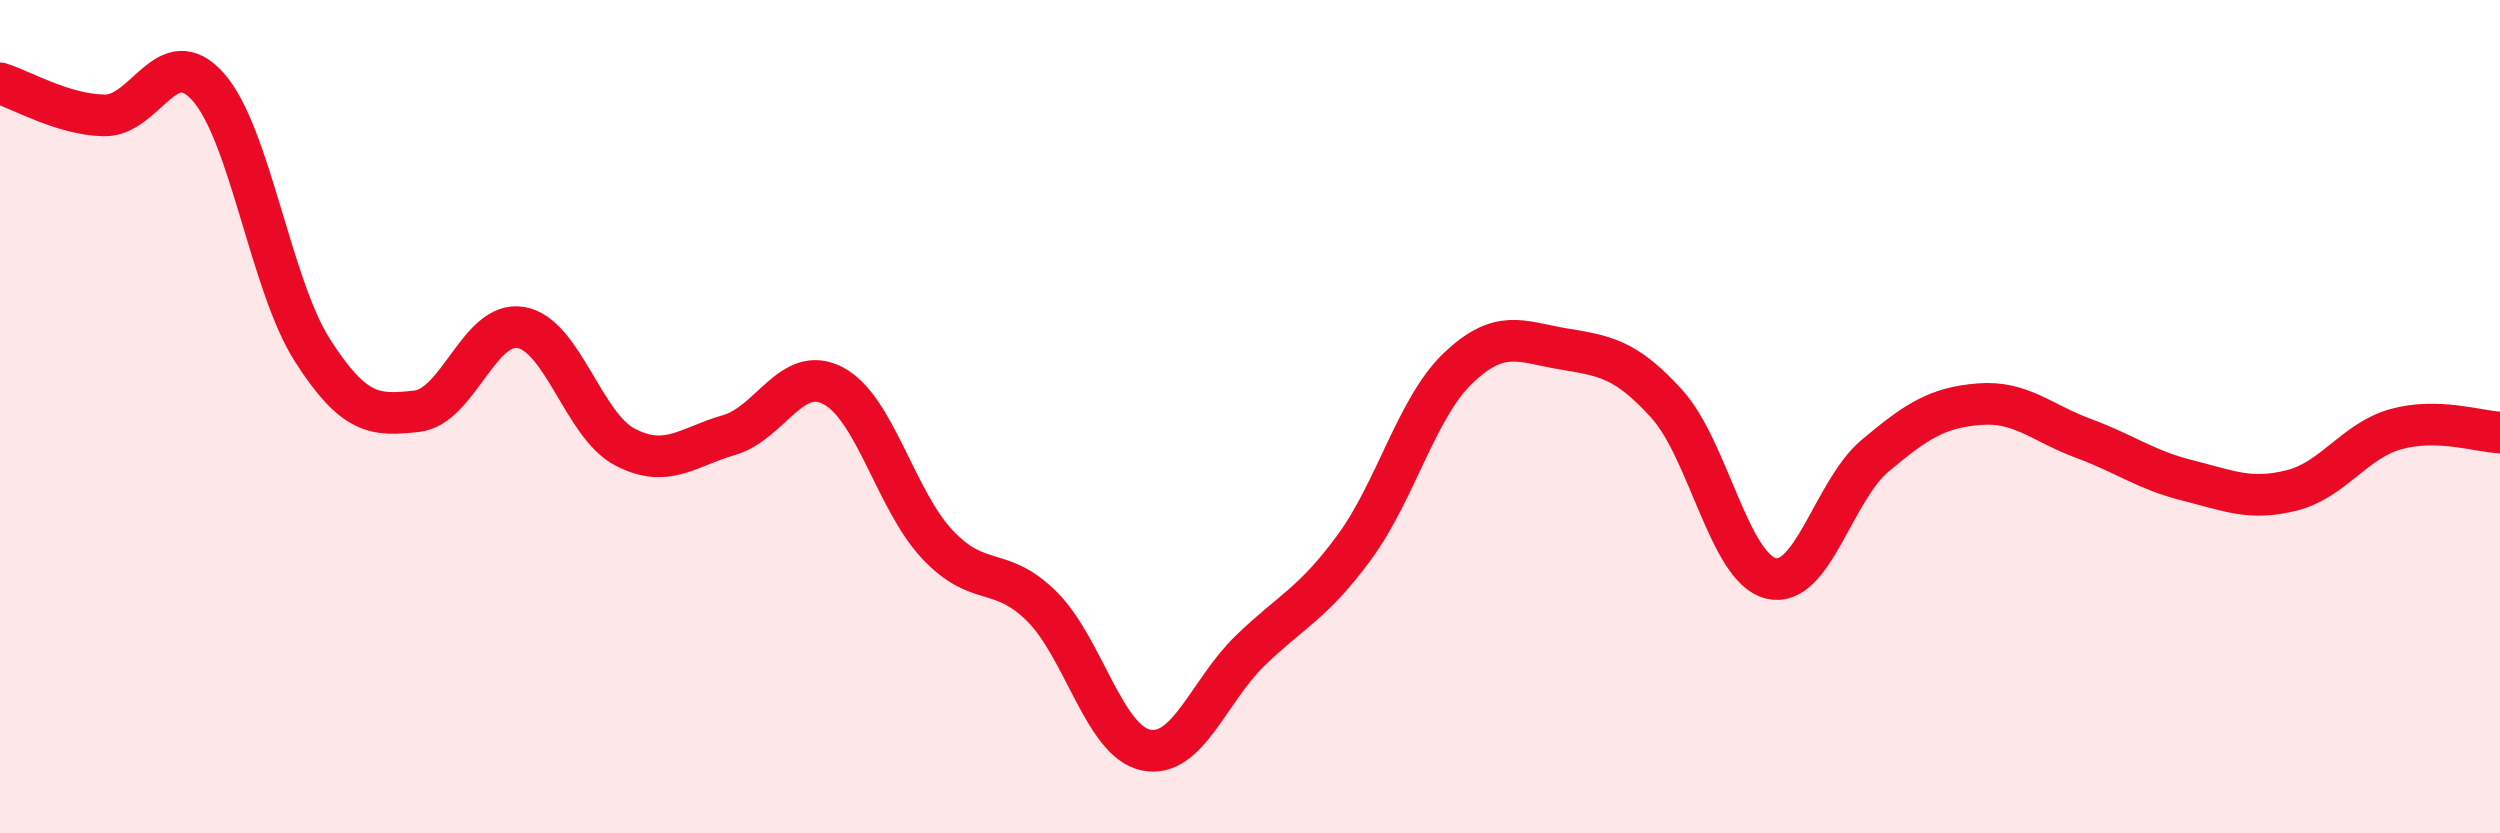
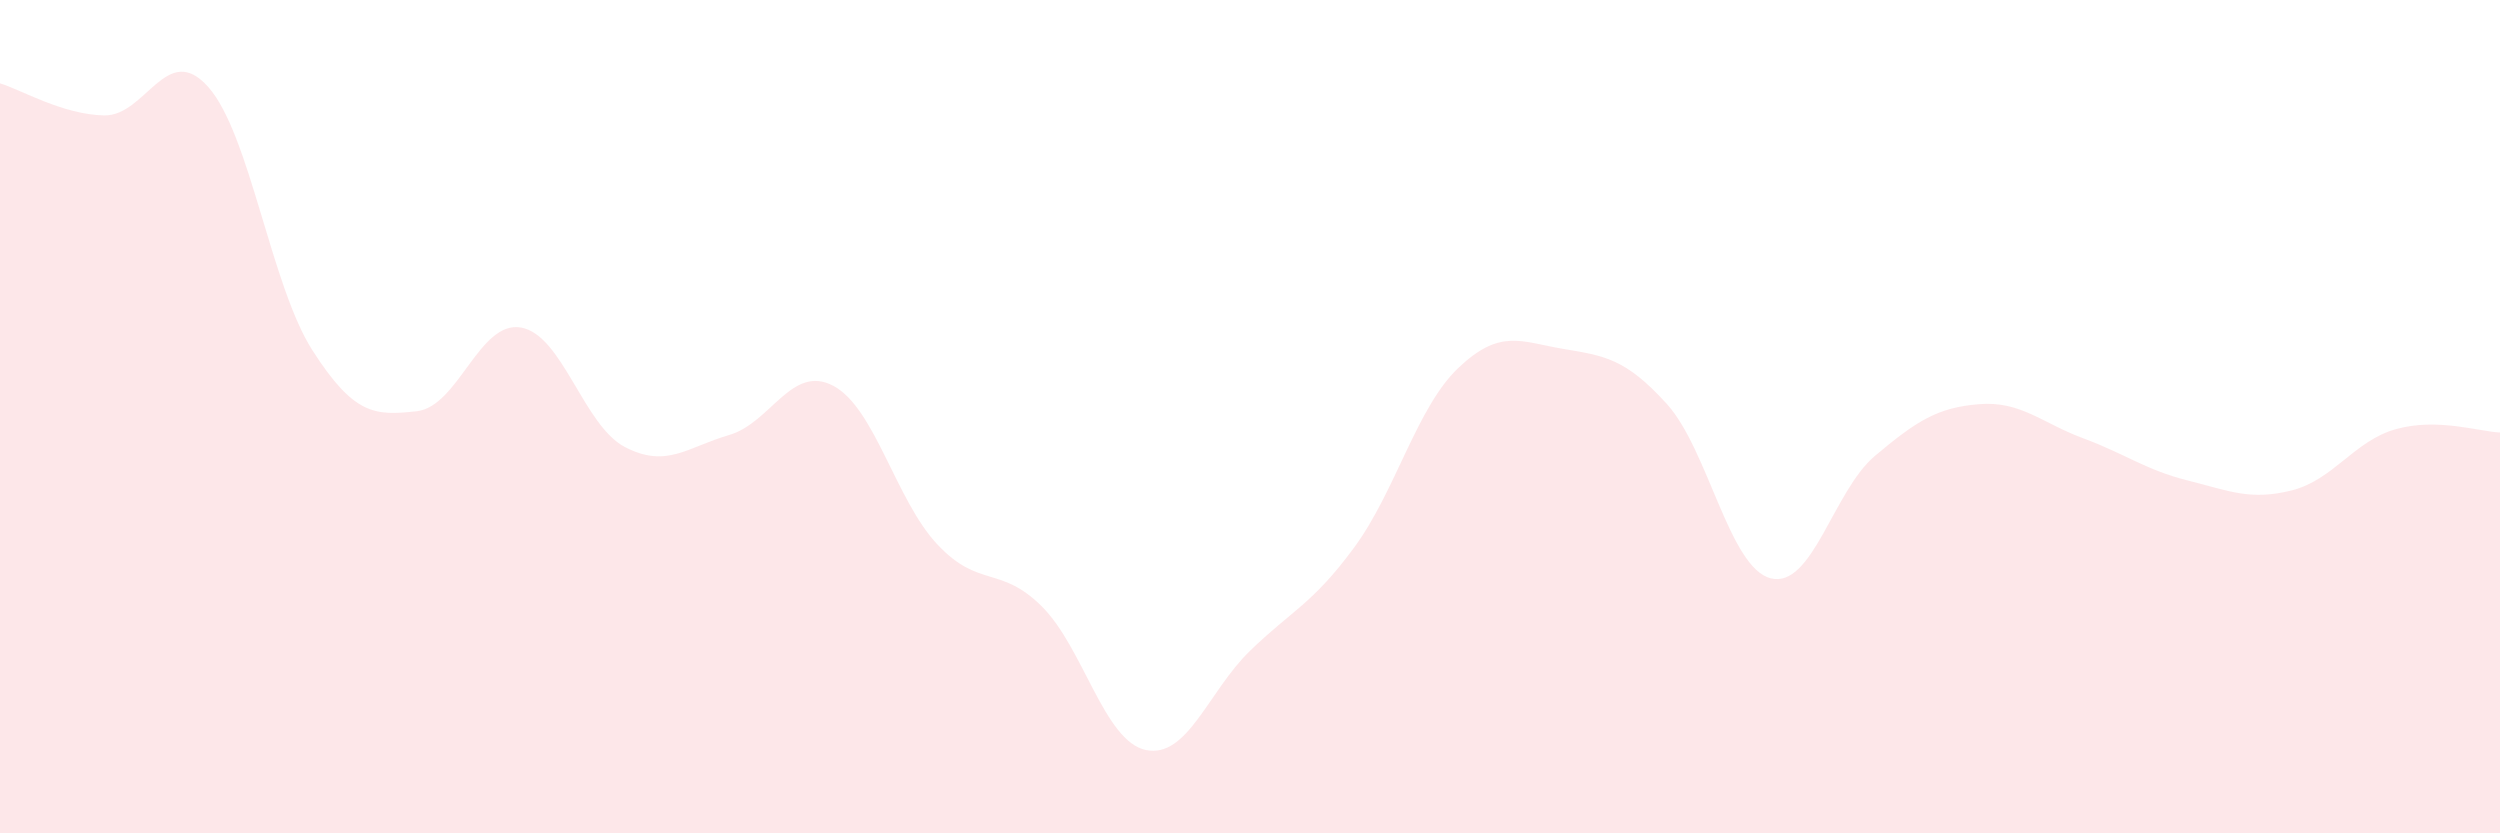
<svg xmlns="http://www.w3.org/2000/svg" width="60" height="20" viewBox="0 0 60 20">
  <path d="M 0,2 C 0.5,2.15 1.5,2.75 2.5,2.77 C 3.5,2.79 4,0.96 5,2.09 C 6,3.22 6.5,6.85 7.5,8.41 C 8.5,9.97 9,9.98 10,9.87 C 11,9.76 11.5,7.69 12.5,7.86 C 13.5,8.03 14,10.21 15,10.73 C 16,11.25 16.5,10.73 17.5,10.44 C 18.5,10.15 19,8.73 20,9.26 C 21,9.79 21.5,12.01 22.5,13.07 C 23.5,14.13 24,13.56 25,14.55 C 26,15.54 26.5,17.79 27.5,18 C 28.5,18.21 29,16.59 30,15.62 C 31,14.65 31.5,14.5 32.5,13.14 C 33.5,11.78 34,9.78 35,8.83 C 36,7.88 36.5,8.2 37.5,8.37 C 38.5,8.54 39,8.59 40,9.69 C 41,10.79 41.5,13.63 42.5,13.88 C 43.5,14.13 44,11.78 45,10.94 C 46,10.1 46.5,9.78 47.5,9.7 C 48.5,9.62 49,10.15 50,10.52 C 51,10.89 51.5,11.28 52.5,11.53 C 53.5,11.78 54,12.02 55,11.77 C 56,11.52 56.5,10.58 57.5,10.3 C 58.5,10.02 59.5,10.36 60,10.38L60 20L0 20Z" fill="#EB0A25" opacity="0.1" stroke-linecap="round" stroke-linejoin="round" />
-   <path d="M 0,2 C 0.5,2.15 1.5,2.75 2.5,2.77 C 3.5,2.79 4,0.96 5,2.09 C 6,3.22 6.5,6.85 7.5,8.41 C 8.5,9.97 9,9.98 10,9.87 C 11,9.76 11.5,7.69 12.5,7.86 C 13.5,8.03 14,10.21 15,10.73 C 16,11.25 16.5,10.73 17.5,10.44 C 18.5,10.15 19,8.73 20,9.26 C 21,9.79 21.5,12.01 22.5,13.07 C 23.5,14.13 24,13.56 25,14.55 C 26,15.54 26.5,17.79 27.5,18 C 28.5,18.21 29,16.59 30,15.62 C 31,14.65 31.5,14.5 32.5,13.14 C 33.5,11.78 34,9.78 35,8.83 C 36,7.88 36.5,8.2 37.5,8.37 C 38.5,8.54 39,8.59 40,9.69 C 41,10.79 41.5,13.63 42.5,13.88 C 43.5,14.13 44,11.78 45,10.94 C 46,10.1 46.5,9.78 47.5,9.7 C 48.5,9.62 49,10.15 50,10.52 C 51,10.89 51.5,11.28 52.5,11.53 C 53.5,11.78 54,12.02 55,11.77 C 56,11.52 56.5,10.58 57.5,10.3 C 58.5,10.02 59.5,10.36 60,10.38" stroke="#EB0A25" stroke-width="1" fill="none" stroke-linecap="round" stroke-linejoin="round" />
</svg>